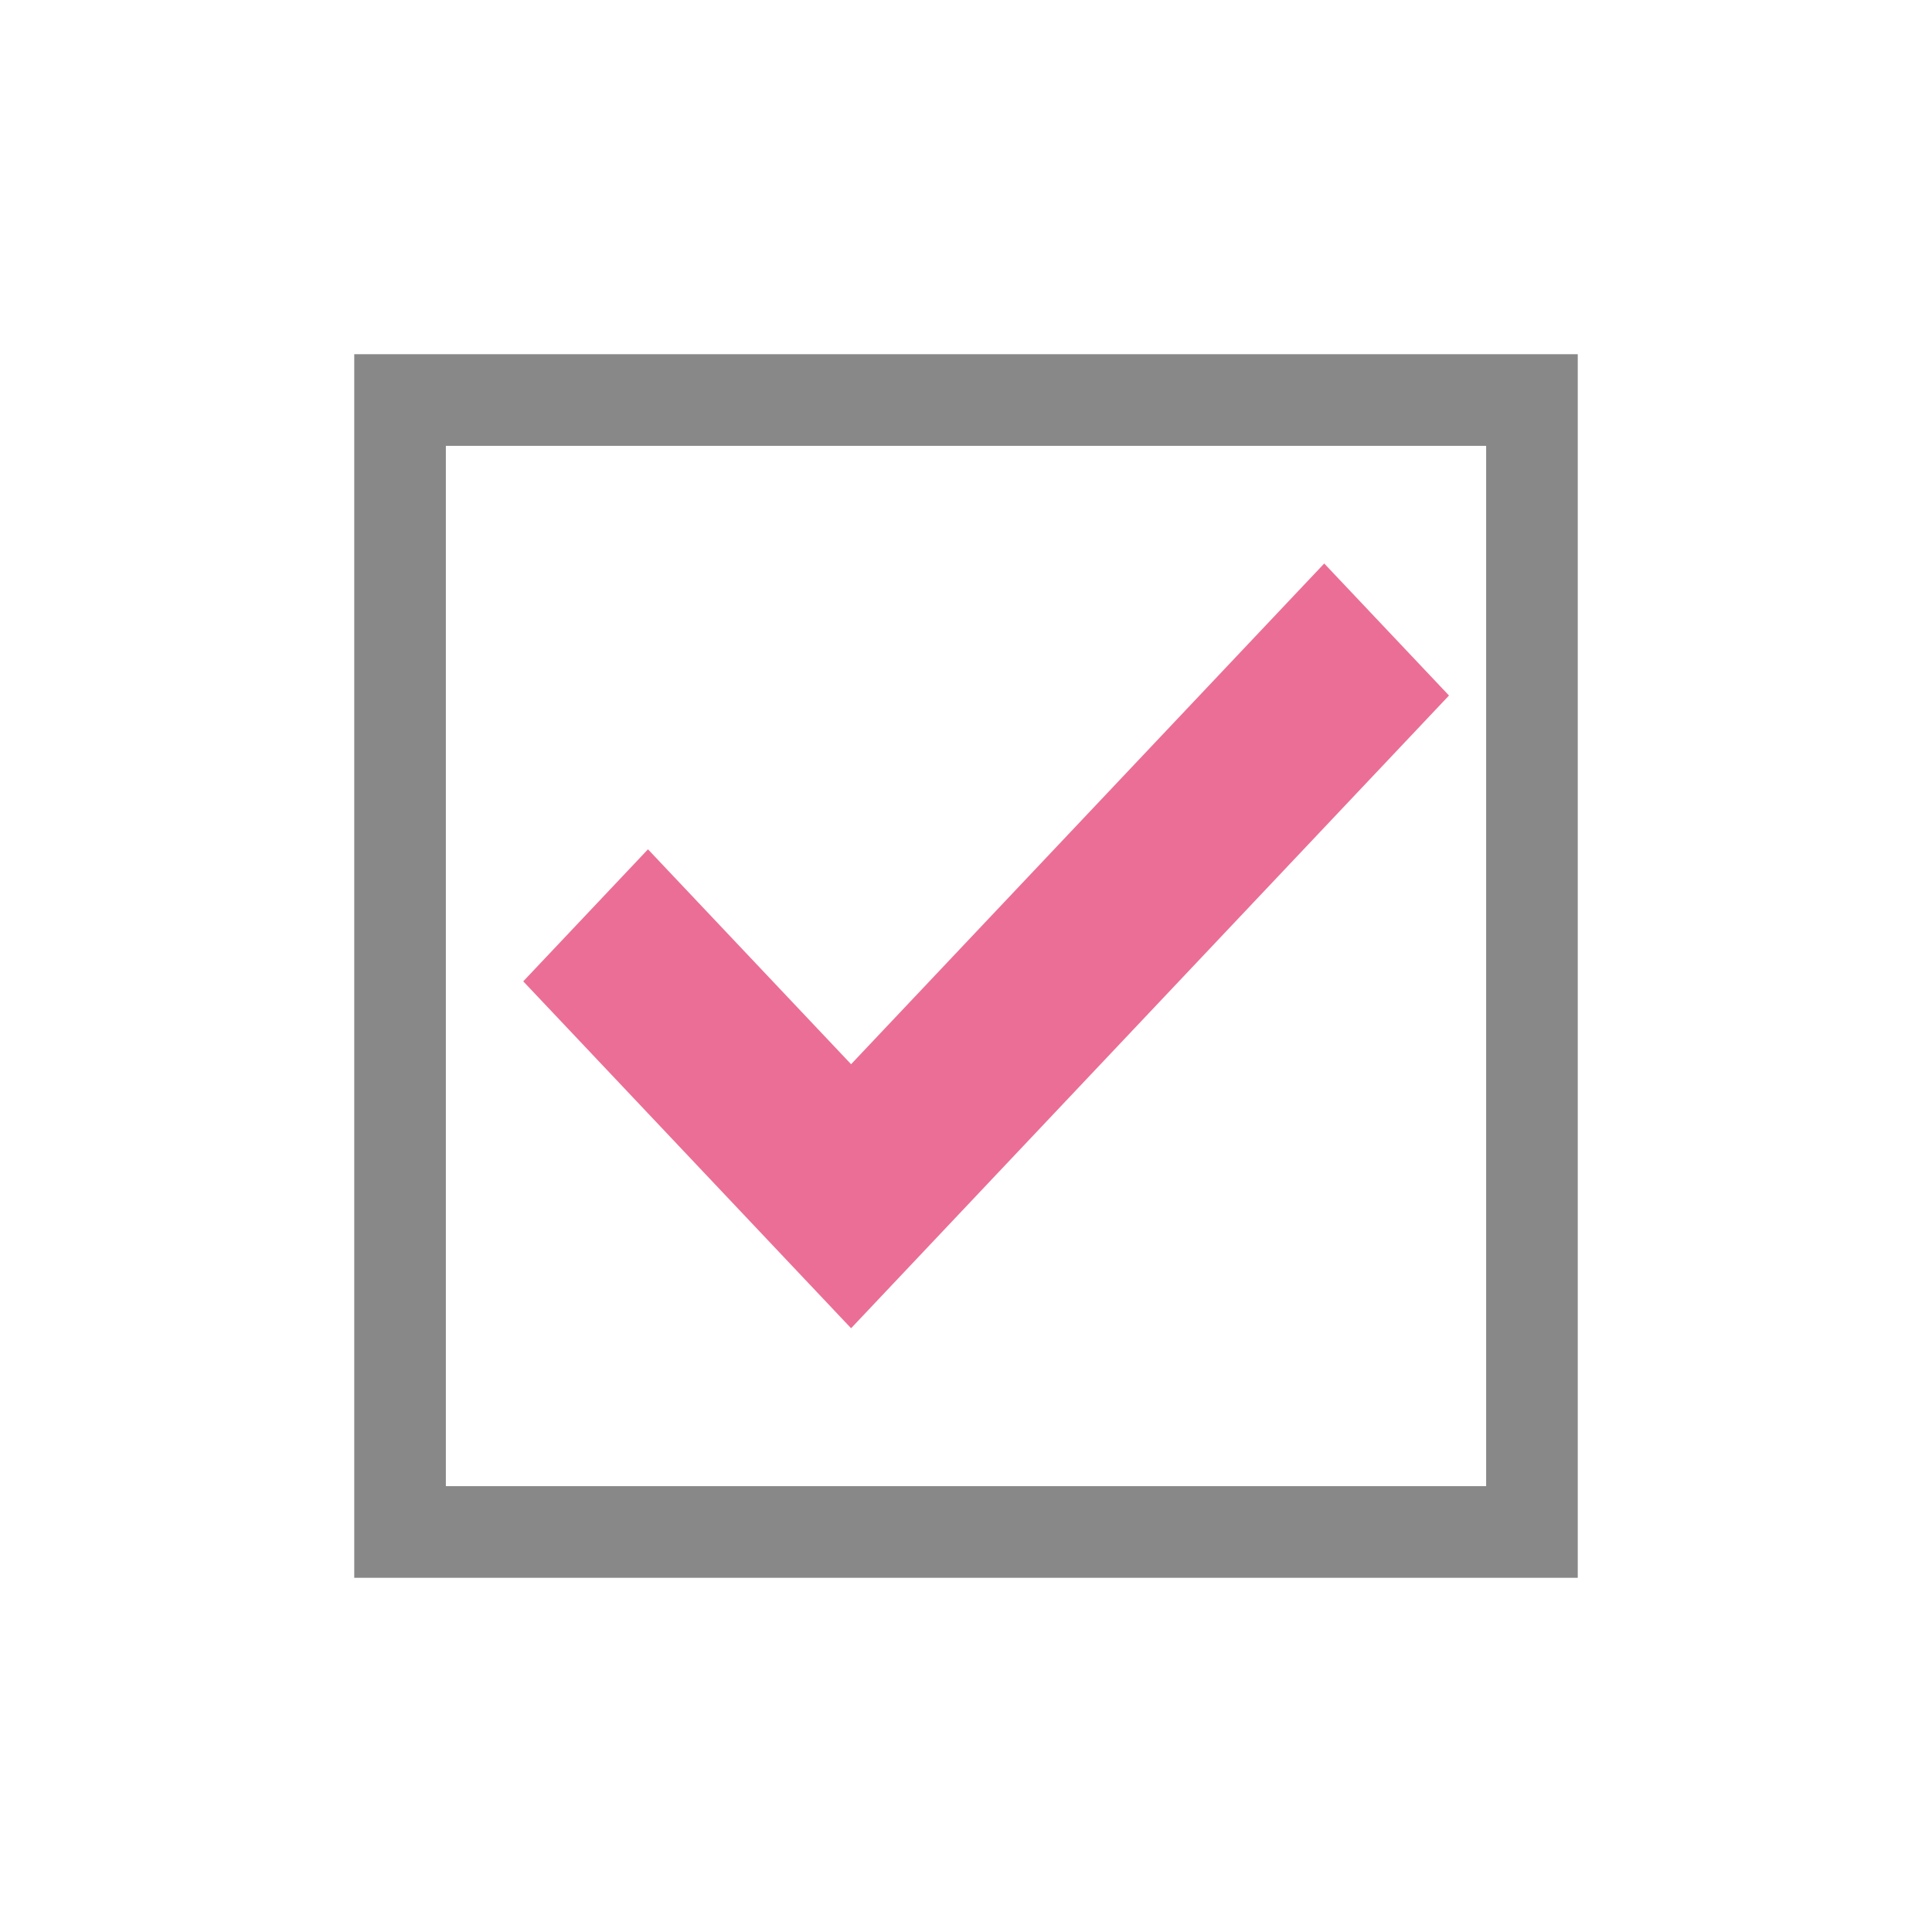
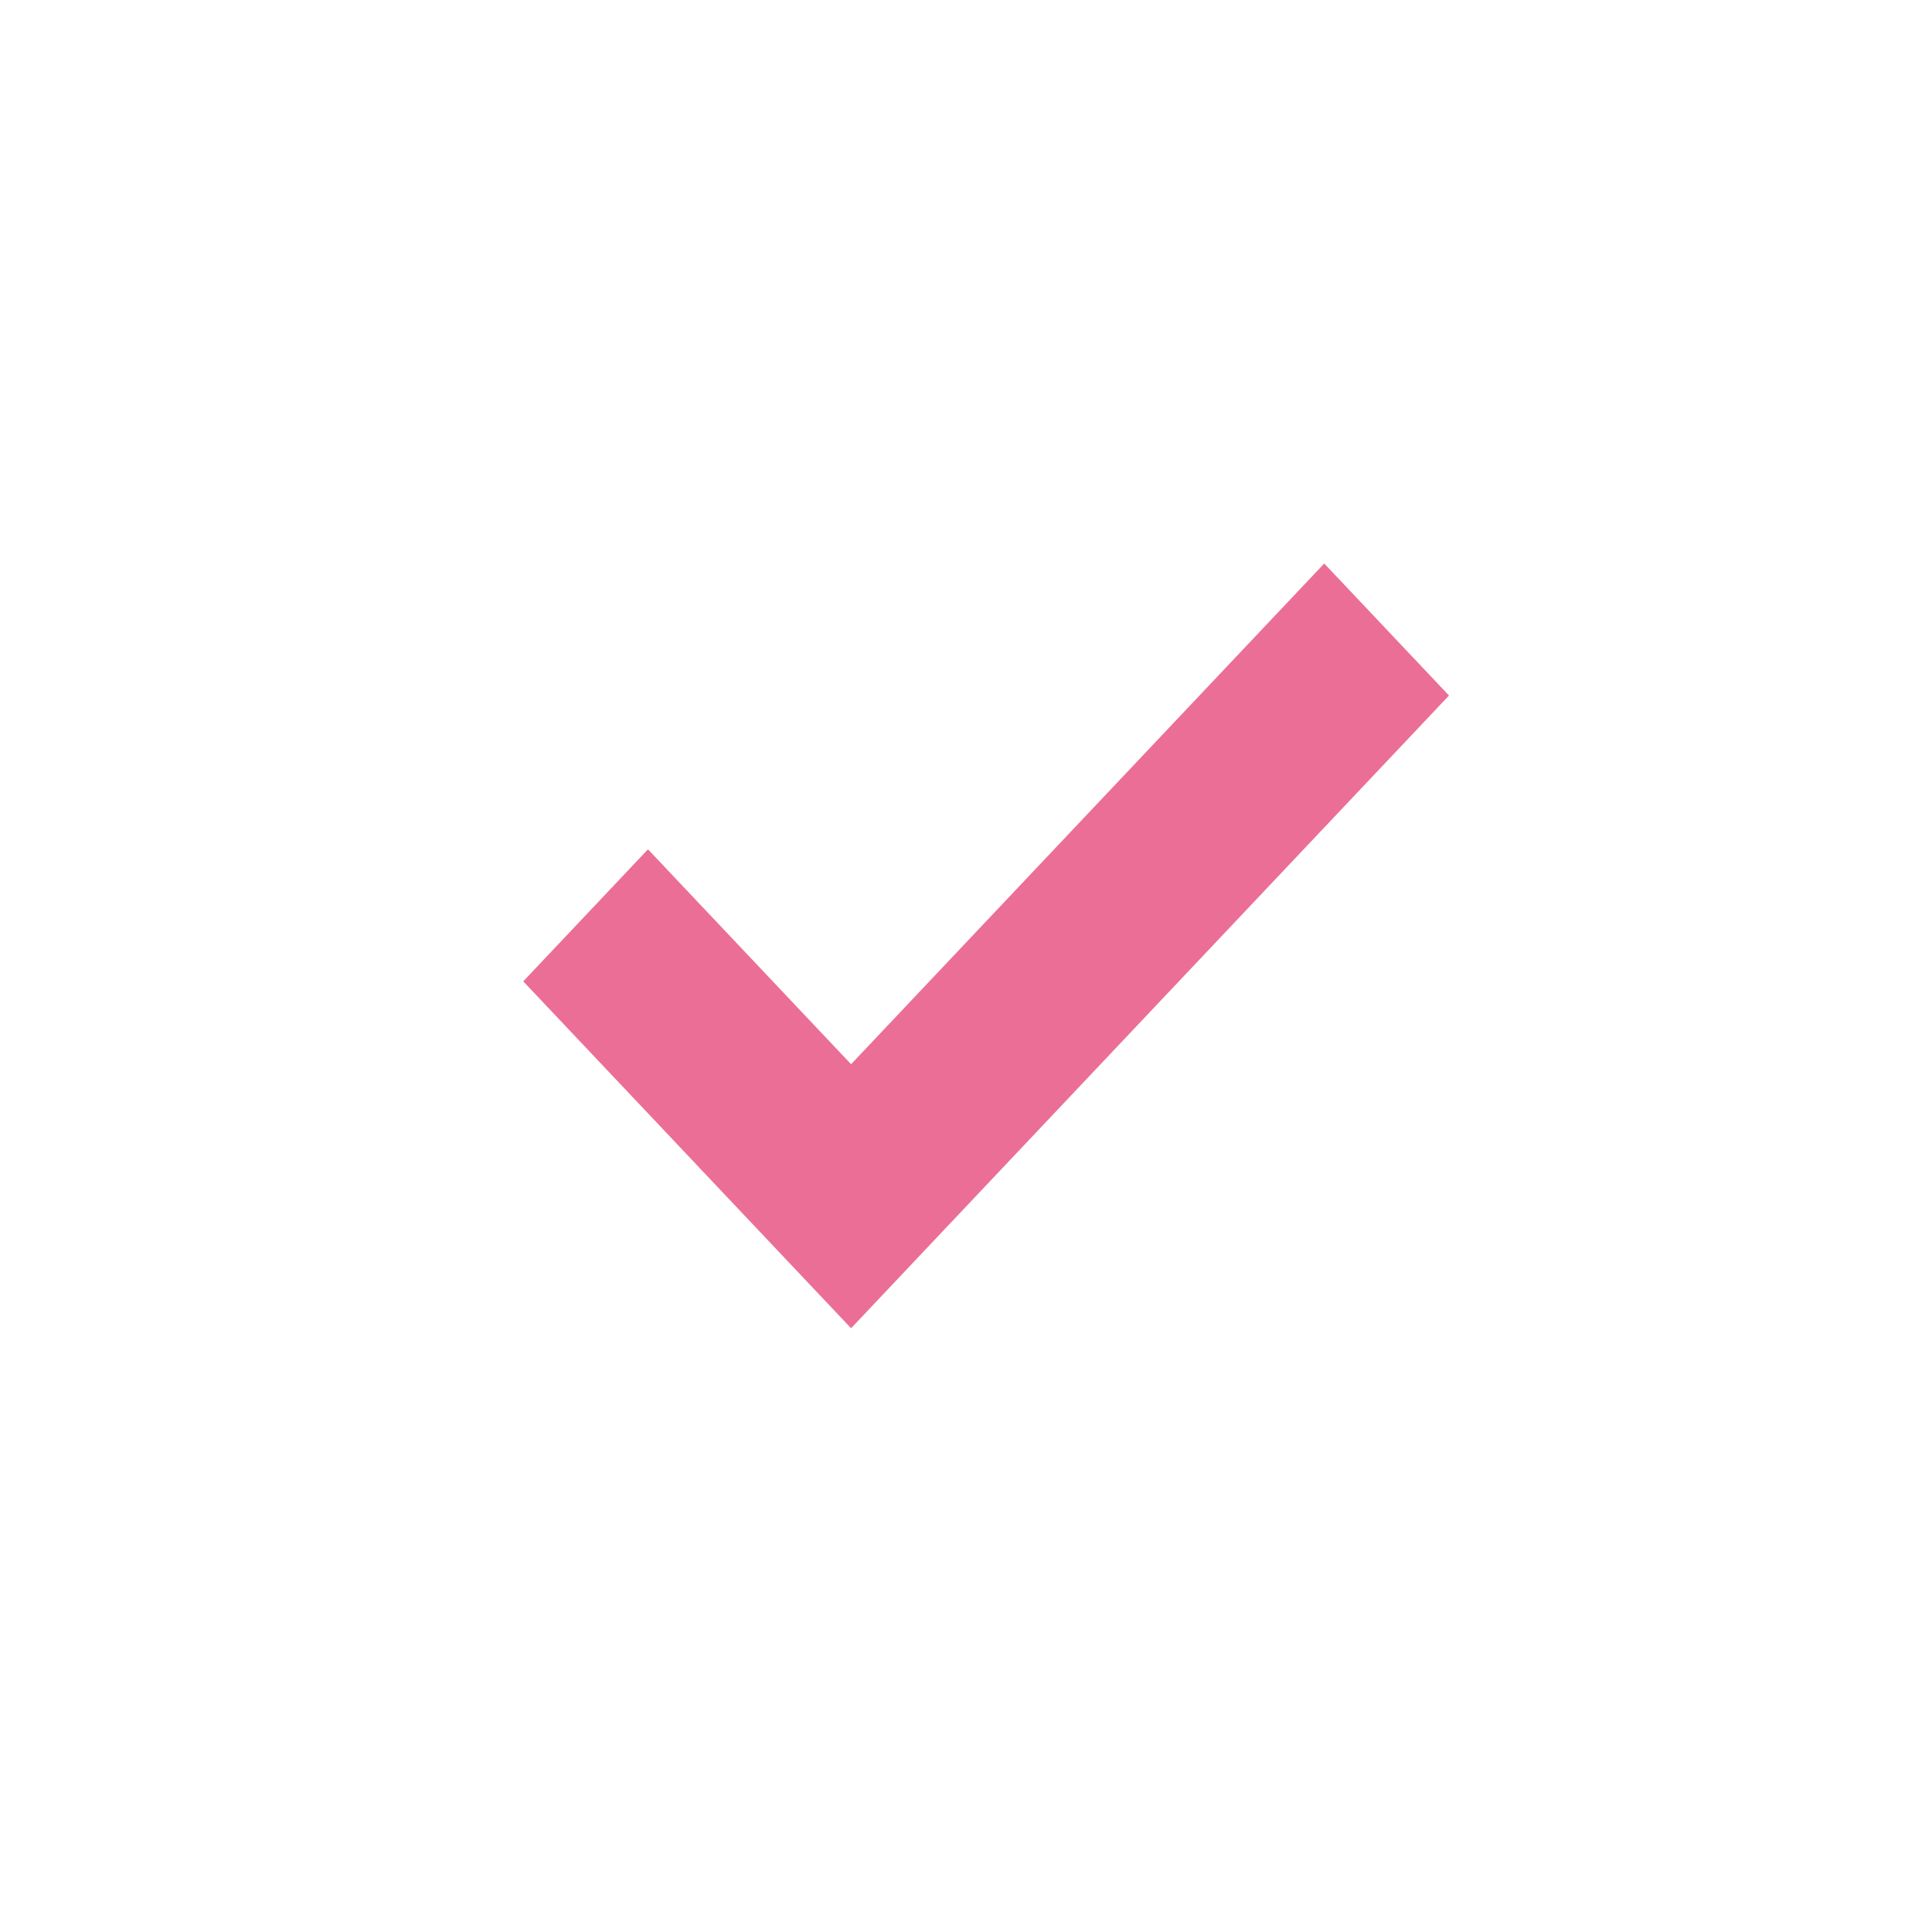
<svg xmlns="http://www.w3.org/2000/svg" width="48" height="48" viewBox="0 0 48 48" fill="none">
-   <path d="M36.923 36.923H11.077V11.077H36.923L39.199 8.8H8.801V39.2H39.199V37.111V8.8L36.923 11.077V36.923Z" fill="#888888" />
-   <path d="M16.099 21.101L13 24.381L18.045 29.72L21.145 33L24.244 29.72L36 17.28L32.9 14L21.145 26.44L16.099 21.101Z" fill="#EB6E96" />
+   <path d="M16.099 21.101L13 24.381L18.045 29.72L21.145 33L24.244 29.72L36 17.28L32.9 14L21.145 26.44L16.099 21.101" fill="#EB6E96" />
</svg>